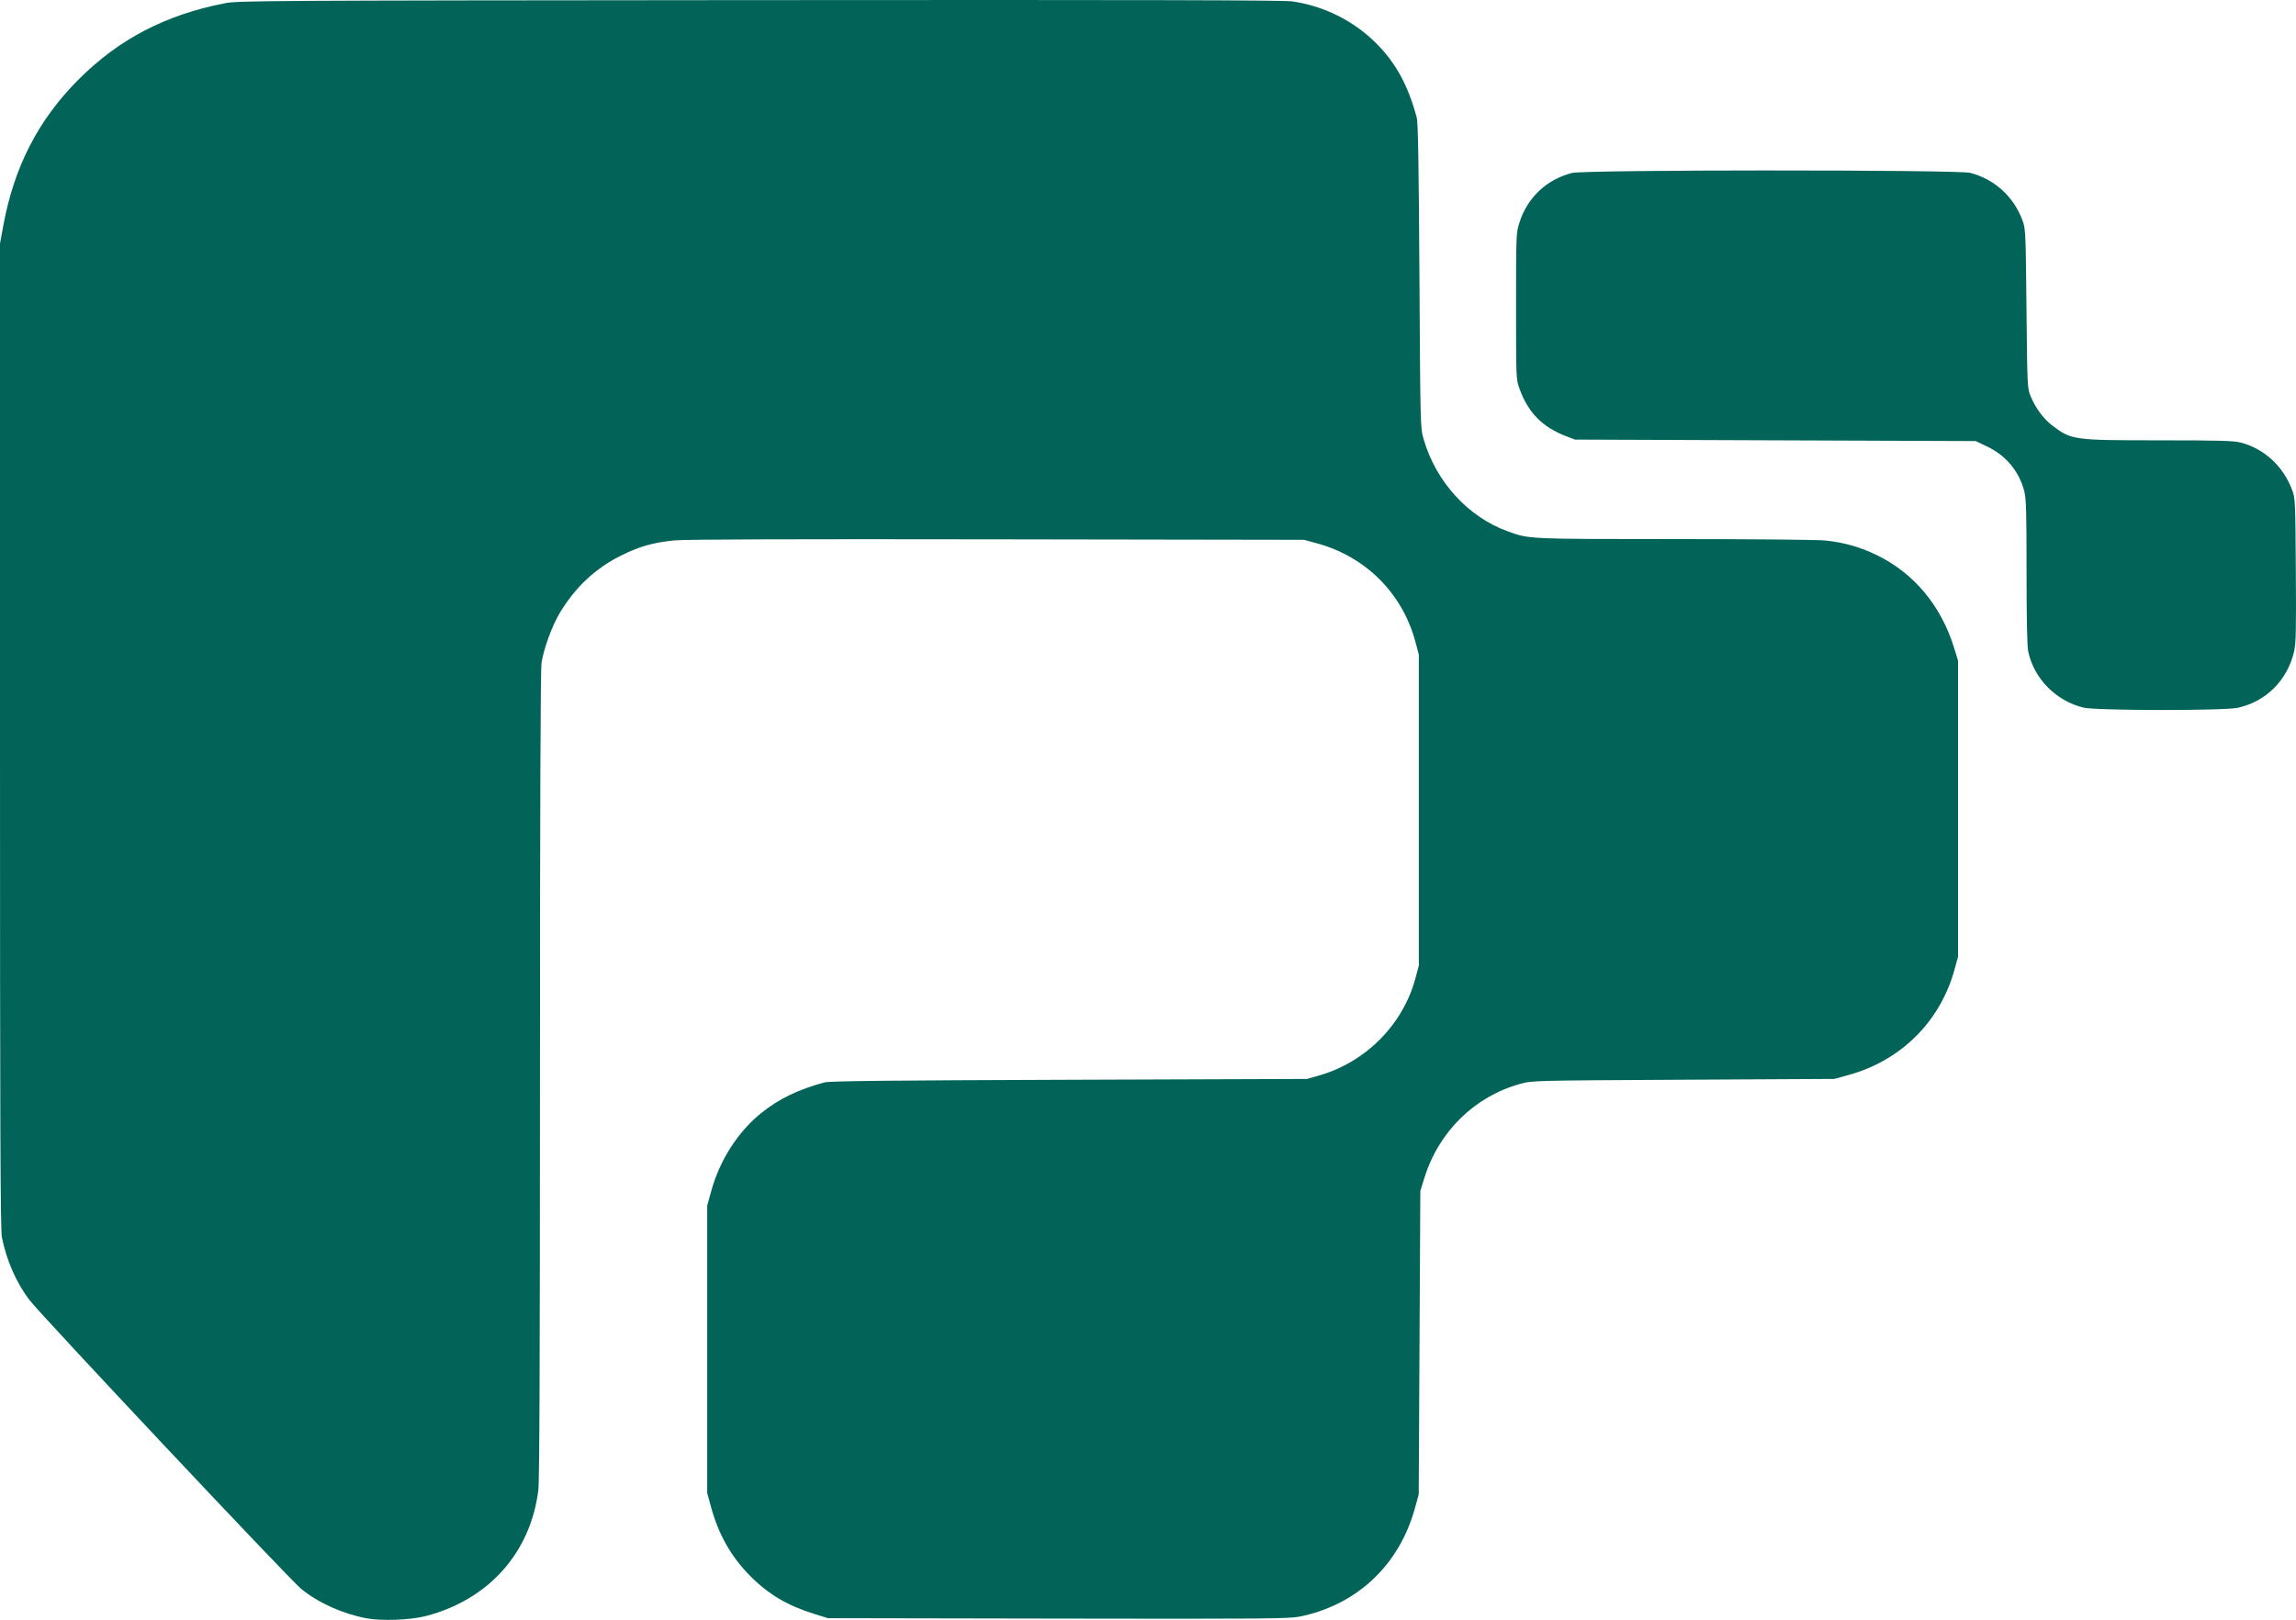
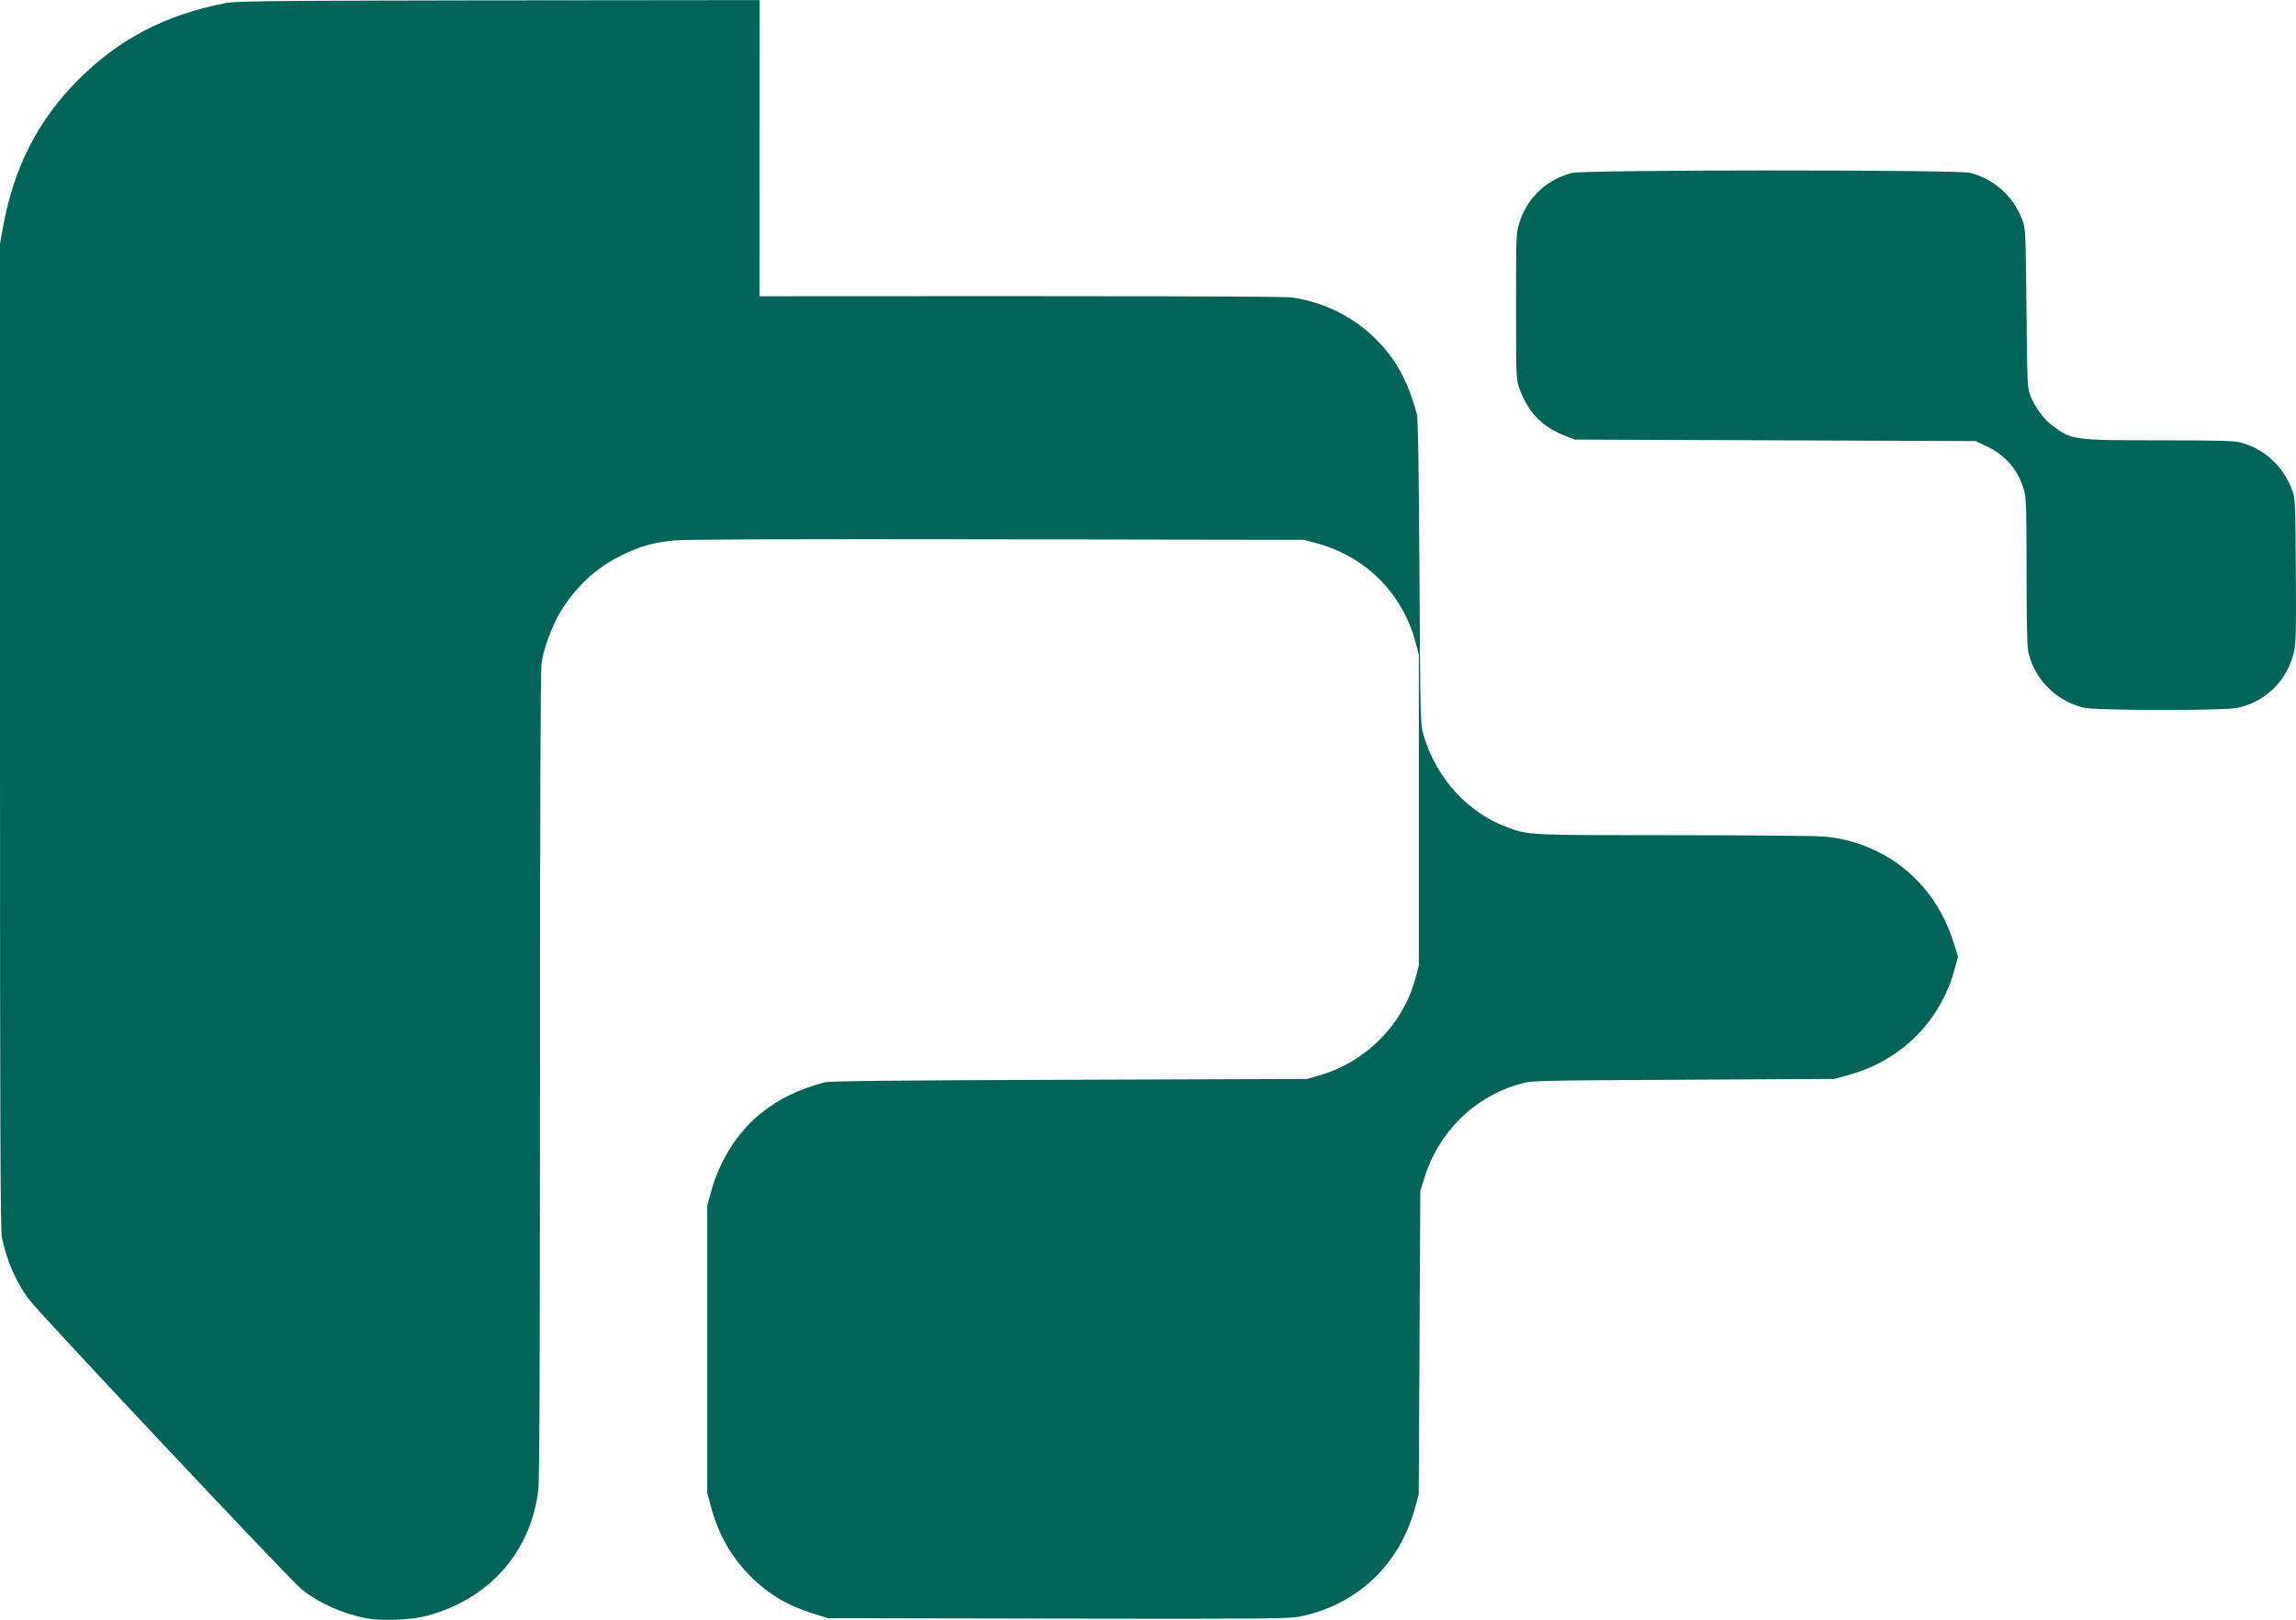
<svg xmlns="http://www.w3.org/2000/svg" xmlns:ns1="http://www.inkscape.org/namespaces/inkscape" xmlns:ns2="http://sodipodi.sourceforge.net/DTD/sodipodi-0.dtd" width="116.99mm" height="82.544mm" viewBox="0 0 116.99 82.544" version="1.1" id="svg942" ns1:export-filename="pandawa-light.svg" ns1:export-xdpi="96" ns1:export-ydpi="96">
  <ns2:namedview id="namedview944" pagecolor="#ffffff" bordercolor="#000000" borderopacity="0.25" ns1:showpageshadow="2" ns1:pageopacity="0.0" ns1:pagecheckerboard="0" ns1:deskcolor="#d1d1d1" ns1:document-units="mm" showgrid="false" />
  <defs id="defs939" />
  <g ns1:label="Layer 1" ns1:groupmode="layer" id="layer1" transform="translate(-63.436,-64.899)">
-     <path id="path278-3" style="fill:#026458;fill-opacity:1;stroke-width:0.075" d="m 102.136,64.904 c -25.487,0.021 -26.566,0.028 -27.251,0.162 -3.012,0.588 -5.388,1.825 -7.436,3.873 -2.061,2.061 -3.296,4.459 -3.848,7.473 l -0.165,0.901 v 25.074 c 0,20.296 0.019,25.167 0.098,25.562 0.236,1.179 0.737,2.319 1.401,3.191 0.594,0.779 13.284,14.27 13.853,14.727 0.894,0.719 2.099,1.26 3.326,1.494 0.757,0.144 2.241,0.088 3.017,-0.114 3.205,-0.834 5.344,-3.23 5.735,-6.424 0.059,-0.477 0.083,-6.695 0.084,-21.17 5e-4,-13.798 0.026,-20.654 0.079,-20.982 0.121,-0.755 0.539,-1.891 0.943,-2.56 0.795,-1.315 1.822,-2.269 3.145,-2.921 0.925,-0.456 1.63,-0.653 2.702,-0.755 0.555,-0.053 5.951,-0.071 16.441,-0.054 l 15.615,0.025 0.624,0.167 c 2.513,0.672 4.4,2.553 5.062,5.047 l 0.17,0.638 v 7.92 7.92 l -0.17,0.638 c -0.63,2.369 -2.546,4.299 -4.935,4.972 l -0.601,0.169 -12.124,0.042 c -9.263,0.032 -12.204,0.064 -12.462,0.135 -1.349,0.369 -2.309,0.835 -3.207,1.553 -1.186,0.949 -2.123,2.408 -2.555,3.978 l -0.206,0.751 v 7.319 7.319 l 0.206,0.751 c 0.383,1.393 1.032,2.526 2.002,3.496 0.93,0.93 1.895,1.498 3.271,1.924 l 0.676,0.209 11.711,0.021 c 10.492,0.019 11.773,0.008 12.308,-0.099 2.918,-0.587 5.082,-2.615 5.883,-5.514 l 0.197,-0.713 0.041,-7.732 0.041,-7.732 0.209,-0.672 c 0.734,-2.359 2.561,-4.147 4.893,-4.789 0.596,-0.164 0.66,-0.166 8.295,-0.207 l 7.695,-0.041 0.714,-0.196 c 2.688,-0.737 4.691,-2.731 5.418,-5.393 l 0.174,-0.638 v -7.545 -7.545 l -0.209,-0.676 c -0.657,-2.122 -2.041,-3.779 -3.92,-4.694 -0.858,-0.418 -1.657,-0.646 -2.628,-0.749 -0.379,-0.04 -3.746,-0.073 -7.671,-0.073 -7.534,-0.001 -7.414,0.005 -8.526,-0.399 -2.021,-0.734 -3.651,-2.526 -4.28,-4.706 -0.161,-0.558 -0.164,-0.655 -0.209,-8.297 -0.034,-5.692 -0.07,-7.822 -0.136,-8.07 -0.446,-1.655 -1.062,-2.785 -2.072,-3.795 -1.147,-1.147 -2.666,-1.903 -4.285,-2.133 -0.439,-0.062 -7.664,-0.079 -27.136,-0.063 z m 51.558,8.68 c -4.915,0.001 -9.833,0.045 -10.159,0.128 -1.302,0.335 -2.279,1.26 -2.682,2.541 -0.165,0.523 -0.168,0.612 -0.168,4.251 0,3.704 7e-4,3.717 0.175,4.201 0.44,1.22 1.17,1.962 2.383,2.424 l 0.444,0.169 10.21,0.038 10.21,0.038 0.587,0.281 c 0.958,0.457 1.623,1.26 1.888,2.275 0.096,0.368 0.115,1.055 0.115,4.101 0,2.381 0.029,3.798 0.083,4.057 0.289,1.384 1.415,2.529 2.824,2.87 v -5.2e-4 c 0.633,0.154 7.122,0.162 7.838,0.01 1.443,-0.306 2.546,-1.402 2.886,-2.868 0.098,-0.42 0.111,-1.066 0.09,-4.148 -0.024,-3.559 -0.029,-3.661 -0.192,-4.094 -0.454,-1.208 -1.421,-2.097 -2.621,-2.409 -0.352,-0.092 -1.093,-0.112 -4.111,-0.113 -4.433,-0.001 -4.511,-0.012 -5.496,-0.763 -0.443,-0.338 -0.851,-0.893 -1.096,-1.49 -0.165,-0.404 -0.169,-0.486 -0.209,-4.465 -0.04,-3.95 -0.045,-4.065 -0.207,-4.498 -0.453,-1.21 -1.411,-2.081 -2.653,-2.412 -0.313,-0.083 -5.226,-0.124 -10.142,-0.122 z" />
+     <path id="path278-3" style="fill:#026458;fill-opacity:1;stroke-width:0.075" d="m 102.136,64.904 c -25.487,0.021 -26.566,0.028 -27.251,0.162 -3.012,0.588 -5.388,1.825 -7.436,3.873 -2.061,2.061 -3.296,4.459 -3.848,7.473 l -0.165,0.901 v 25.074 c 0,20.296 0.019,25.167 0.098,25.562 0.236,1.179 0.737,2.319 1.401,3.191 0.594,0.779 13.284,14.27 13.853,14.727 0.894,0.719 2.099,1.26 3.326,1.494 0.757,0.144 2.241,0.088 3.017,-0.114 3.205,-0.834 5.344,-3.23 5.735,-6.424 0.059,-0.477 0.083,-6.695 0.084,-21.17 5e-4,-13.798 0.026,-20.654 0.079,-20.982 0.121,-0.755 0.539,-1.891 0.943,-2.56 0.795,-1.315 1.822,-2.269 3.145,-2.921 0.925,-0.456 1.63,-0.653 2.702,-0.755 0.555,-0.053 5.951,-0.071 16.441,-0.054 l 15.615,0.025 0.624,0.167 c 2.513,0.672 4.4,2.553 5.062,5.047 l 0.17,0.638 v 7.92 7.92 l -0.17,0.638 c -0.63,2.369 -2.546,4.299 -4.935,4.972 l -0.601,0.169 -12.124,0.042 c -9.263,0.032 -12.204,0.064 -12.462,0.135 -1.349,0.369 -2.309,0.835 -3.207,1.553 -1.186,0.949 -2.123,2.408 -2.555,3.978 l -0.206,0.751 v 7.319 7.319 l 0.206,0.751 c 0.383,1.393 1.032,2.526 2.002,3.496 0.93,0.93 1.895,1.498 3.271,1.924 l 0.676,0.209 11.711,0.021 c 10.492,0.019 11.773,0.008 12.308,-0.099 2.918,-0.587 5.082,-2.615 5.883,-5.514 l 0.197,-0.713 0.041,-7.732 0.041,-7.732 0.209,-0.672 c 0.734,-2.359 2.561,-4.147 4.893,-4.789 0.596,-0.164 0.66,-0.166 8.295,-0.207 l 7.695,-0.041 0.714,-0.196 c 2.688,-0.737 4.691,-2.731 5.418,-5.393 l 0.174,-0.638 l -0.209,-0.676 c -0.657,-2.122 -2.041,-3.779 -3.92,-4.694 -0.858,-0.418 -1.657,-0.646 -2.628,-0.749 -0.379,-0.04 -3.746,-0.073 -7.671,-0.073 -7.534,-0.001 -7.414,0.005 -8.526,-0.399 -2.021,-0.734 -3.651,-2.526 -4.28,-4.706 -0.161,-0.558 -0.164,-0.655 -0.209,-8.297 -0.034,-5.692 -0.07,-7.822 -0.136,-8.07 -0.446,-1.655 -1.062,-2.785 -2.072,-3.795 -1.147,-1.147 -2.666,-1.903 -4.285,-2.133 -0.439,-0.062 -7.664,-0.079 -27.136,-0.063 z m 51.558,8.68 c -4.915,0.001 -9.833,0.045 -10.159,0.128 -1.302,0.335 -2.279,1.26 -2.682,2.541 -0.165,0.523 -0.168,0.612 -0.168,4.251 0,3.704 7e-4,3.717 0.175,4.201 0.44,1.22 1.17,1.962 2.383,2.424 l 0.444,0.169 10.21,0.038 10.21,0.038 0.587,0.281 c 0.958,0.457 1.623,1.26 1.888,2.275 0.096,0.368 0.115,1.055 0.115,4.101 0,2.381 0.029,3.798 0.083,4.057 0.289,1.384 1.415,2.529 2.824,2.87 v -5.2e-4 c 0.633,0.154 7.122,0.162 7.838,0.01 1.443,-0.306 2.546,-1.402 2.886,-2.868 0.098,-0.42 0.111,-1.066 0.09,-4.148 -0.024,-3.559 -0.029,-3.661 -0.192,-4.094 -0.454,-1.208 -1.421,-2.097 -2.621,-2.409 -0.352,-0.092 -1.093,-0.112 -4.111,-0.113 -4.433,-0.001 -4.511,-0.012 -5.496,-0.763 -0.443,-0.338 -0.851,-0.893 -1.096,-1.49 -0.165,-0.404 -0.169,-0.486 -0.209,-4.465 -0.04,-3.95 -0.045,-4.065 -0.207,-4.498 -0.453,-1.21 -1.411,-2.081 -2.653,-2.412 -0.313,-0.083 -5.226,-0.124 -10.142,-0.122 z" />
  </g>
</svg>